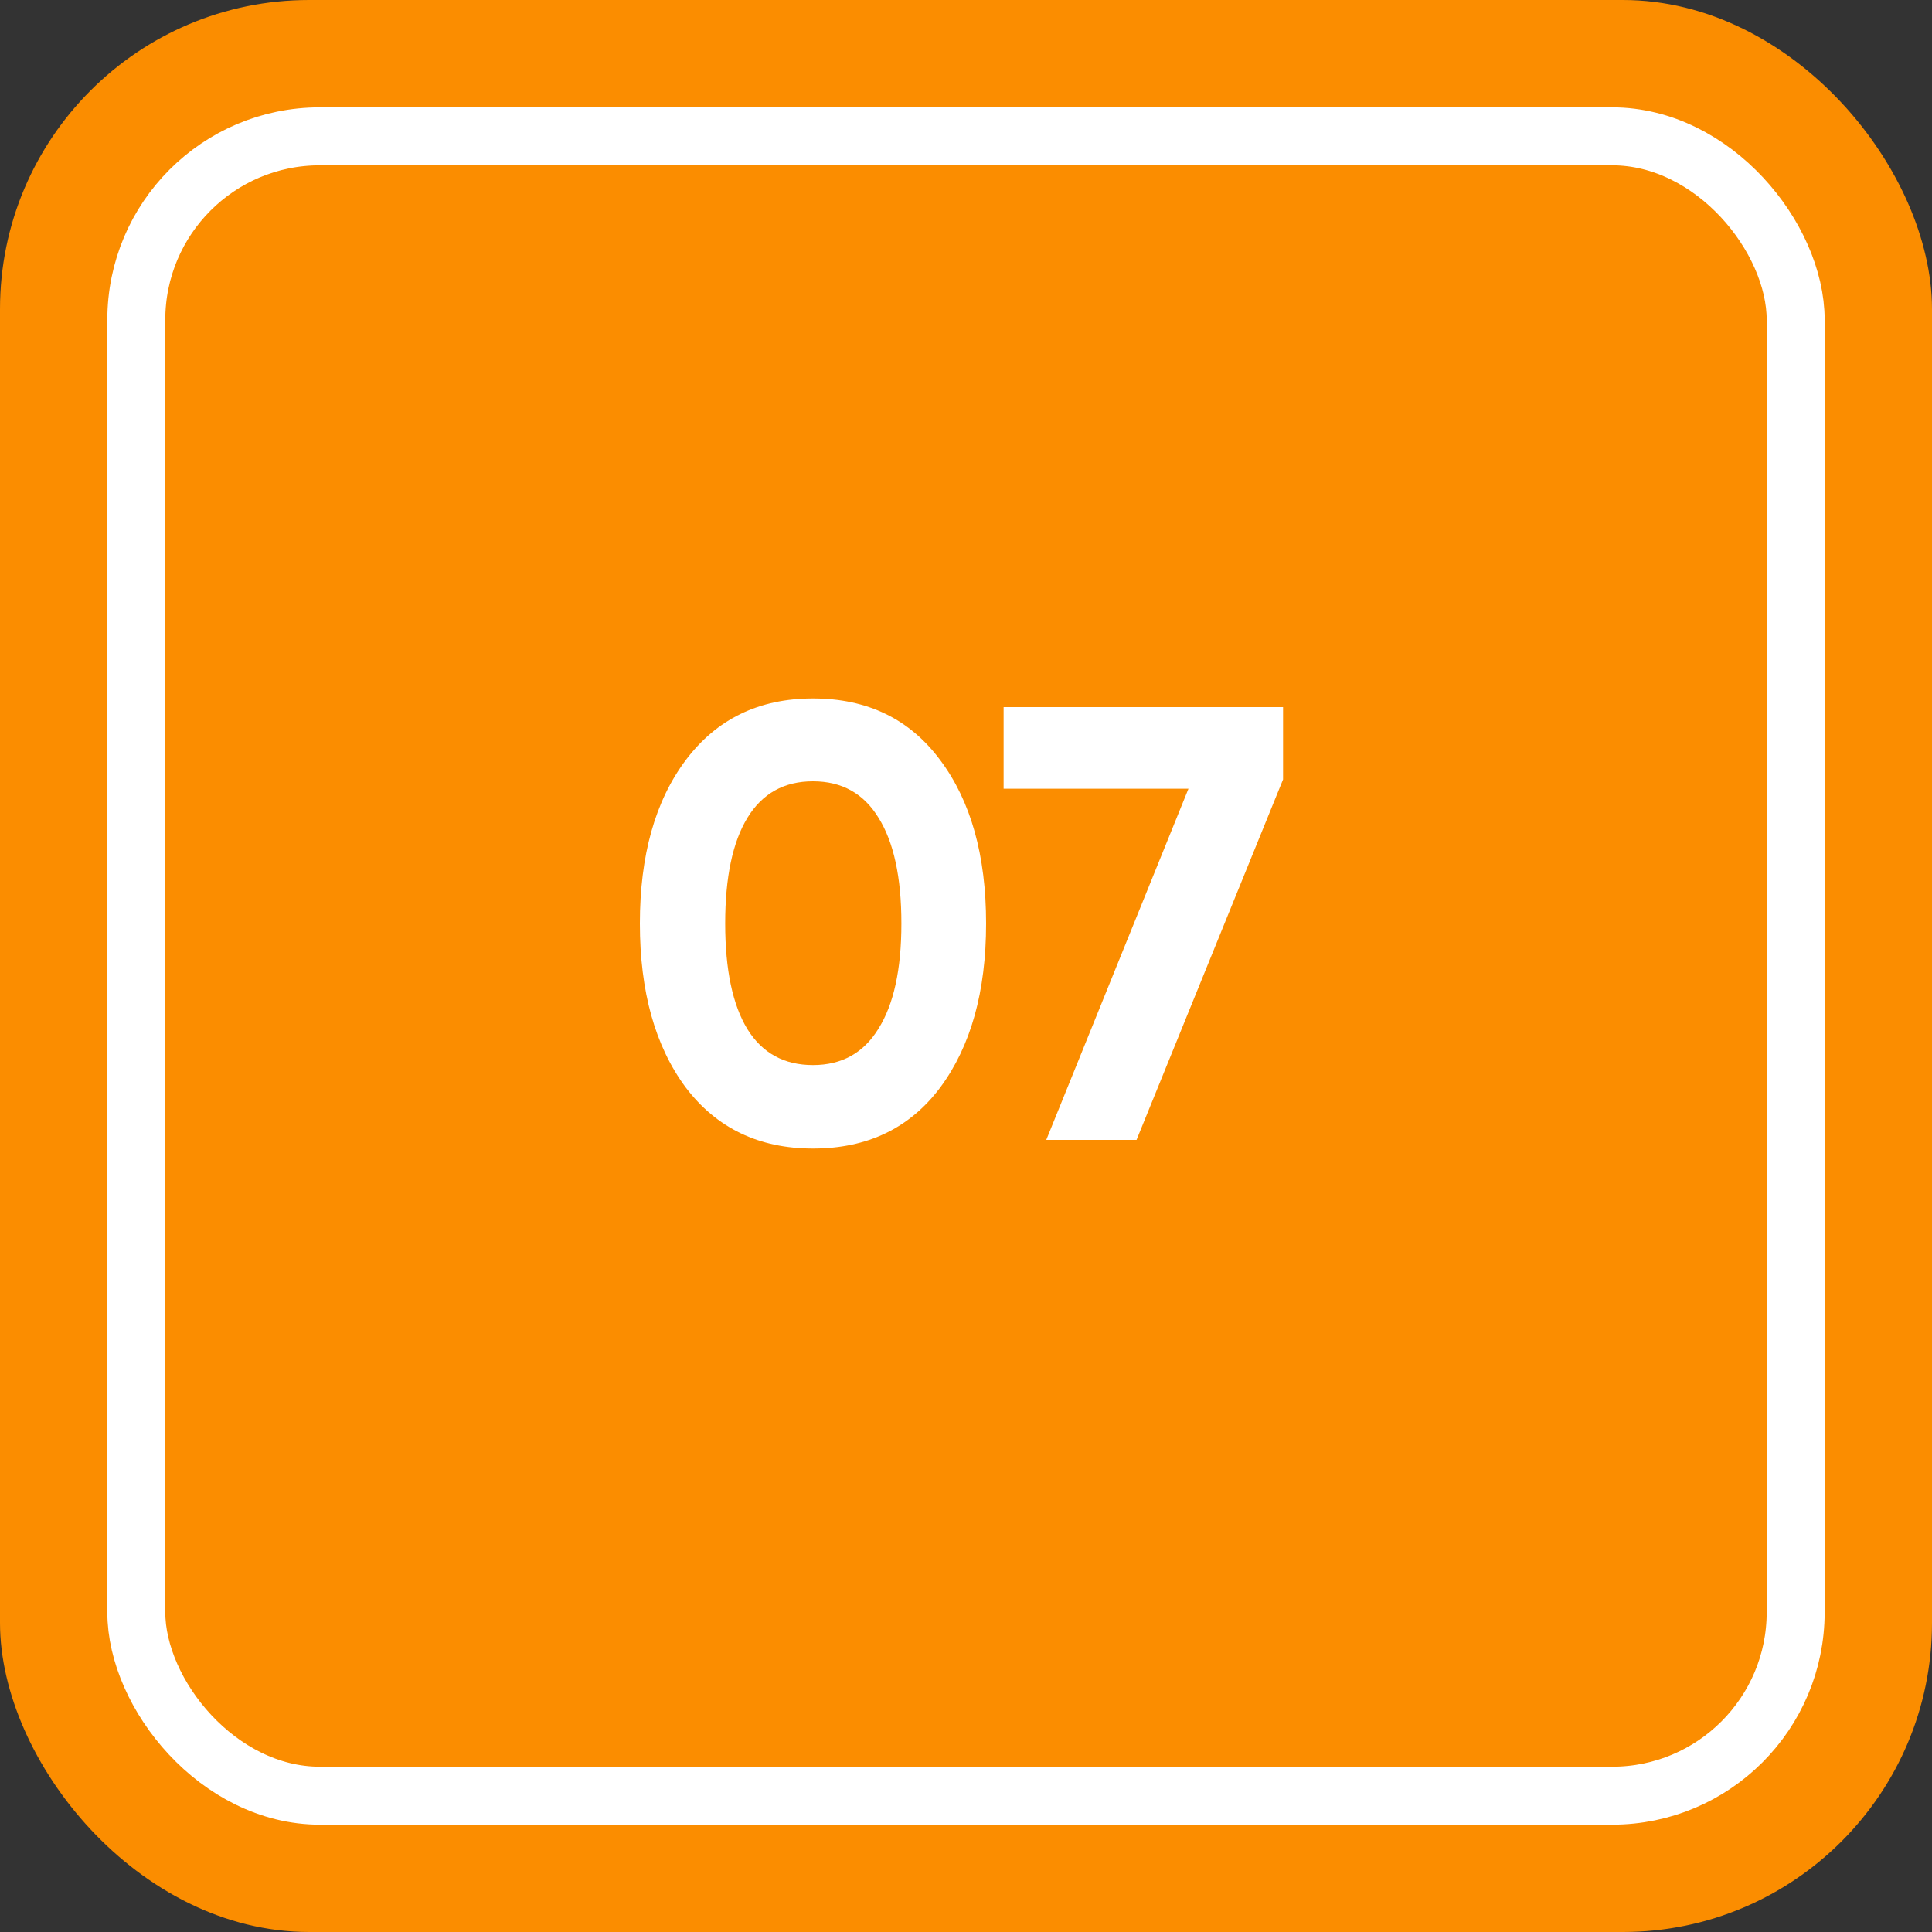
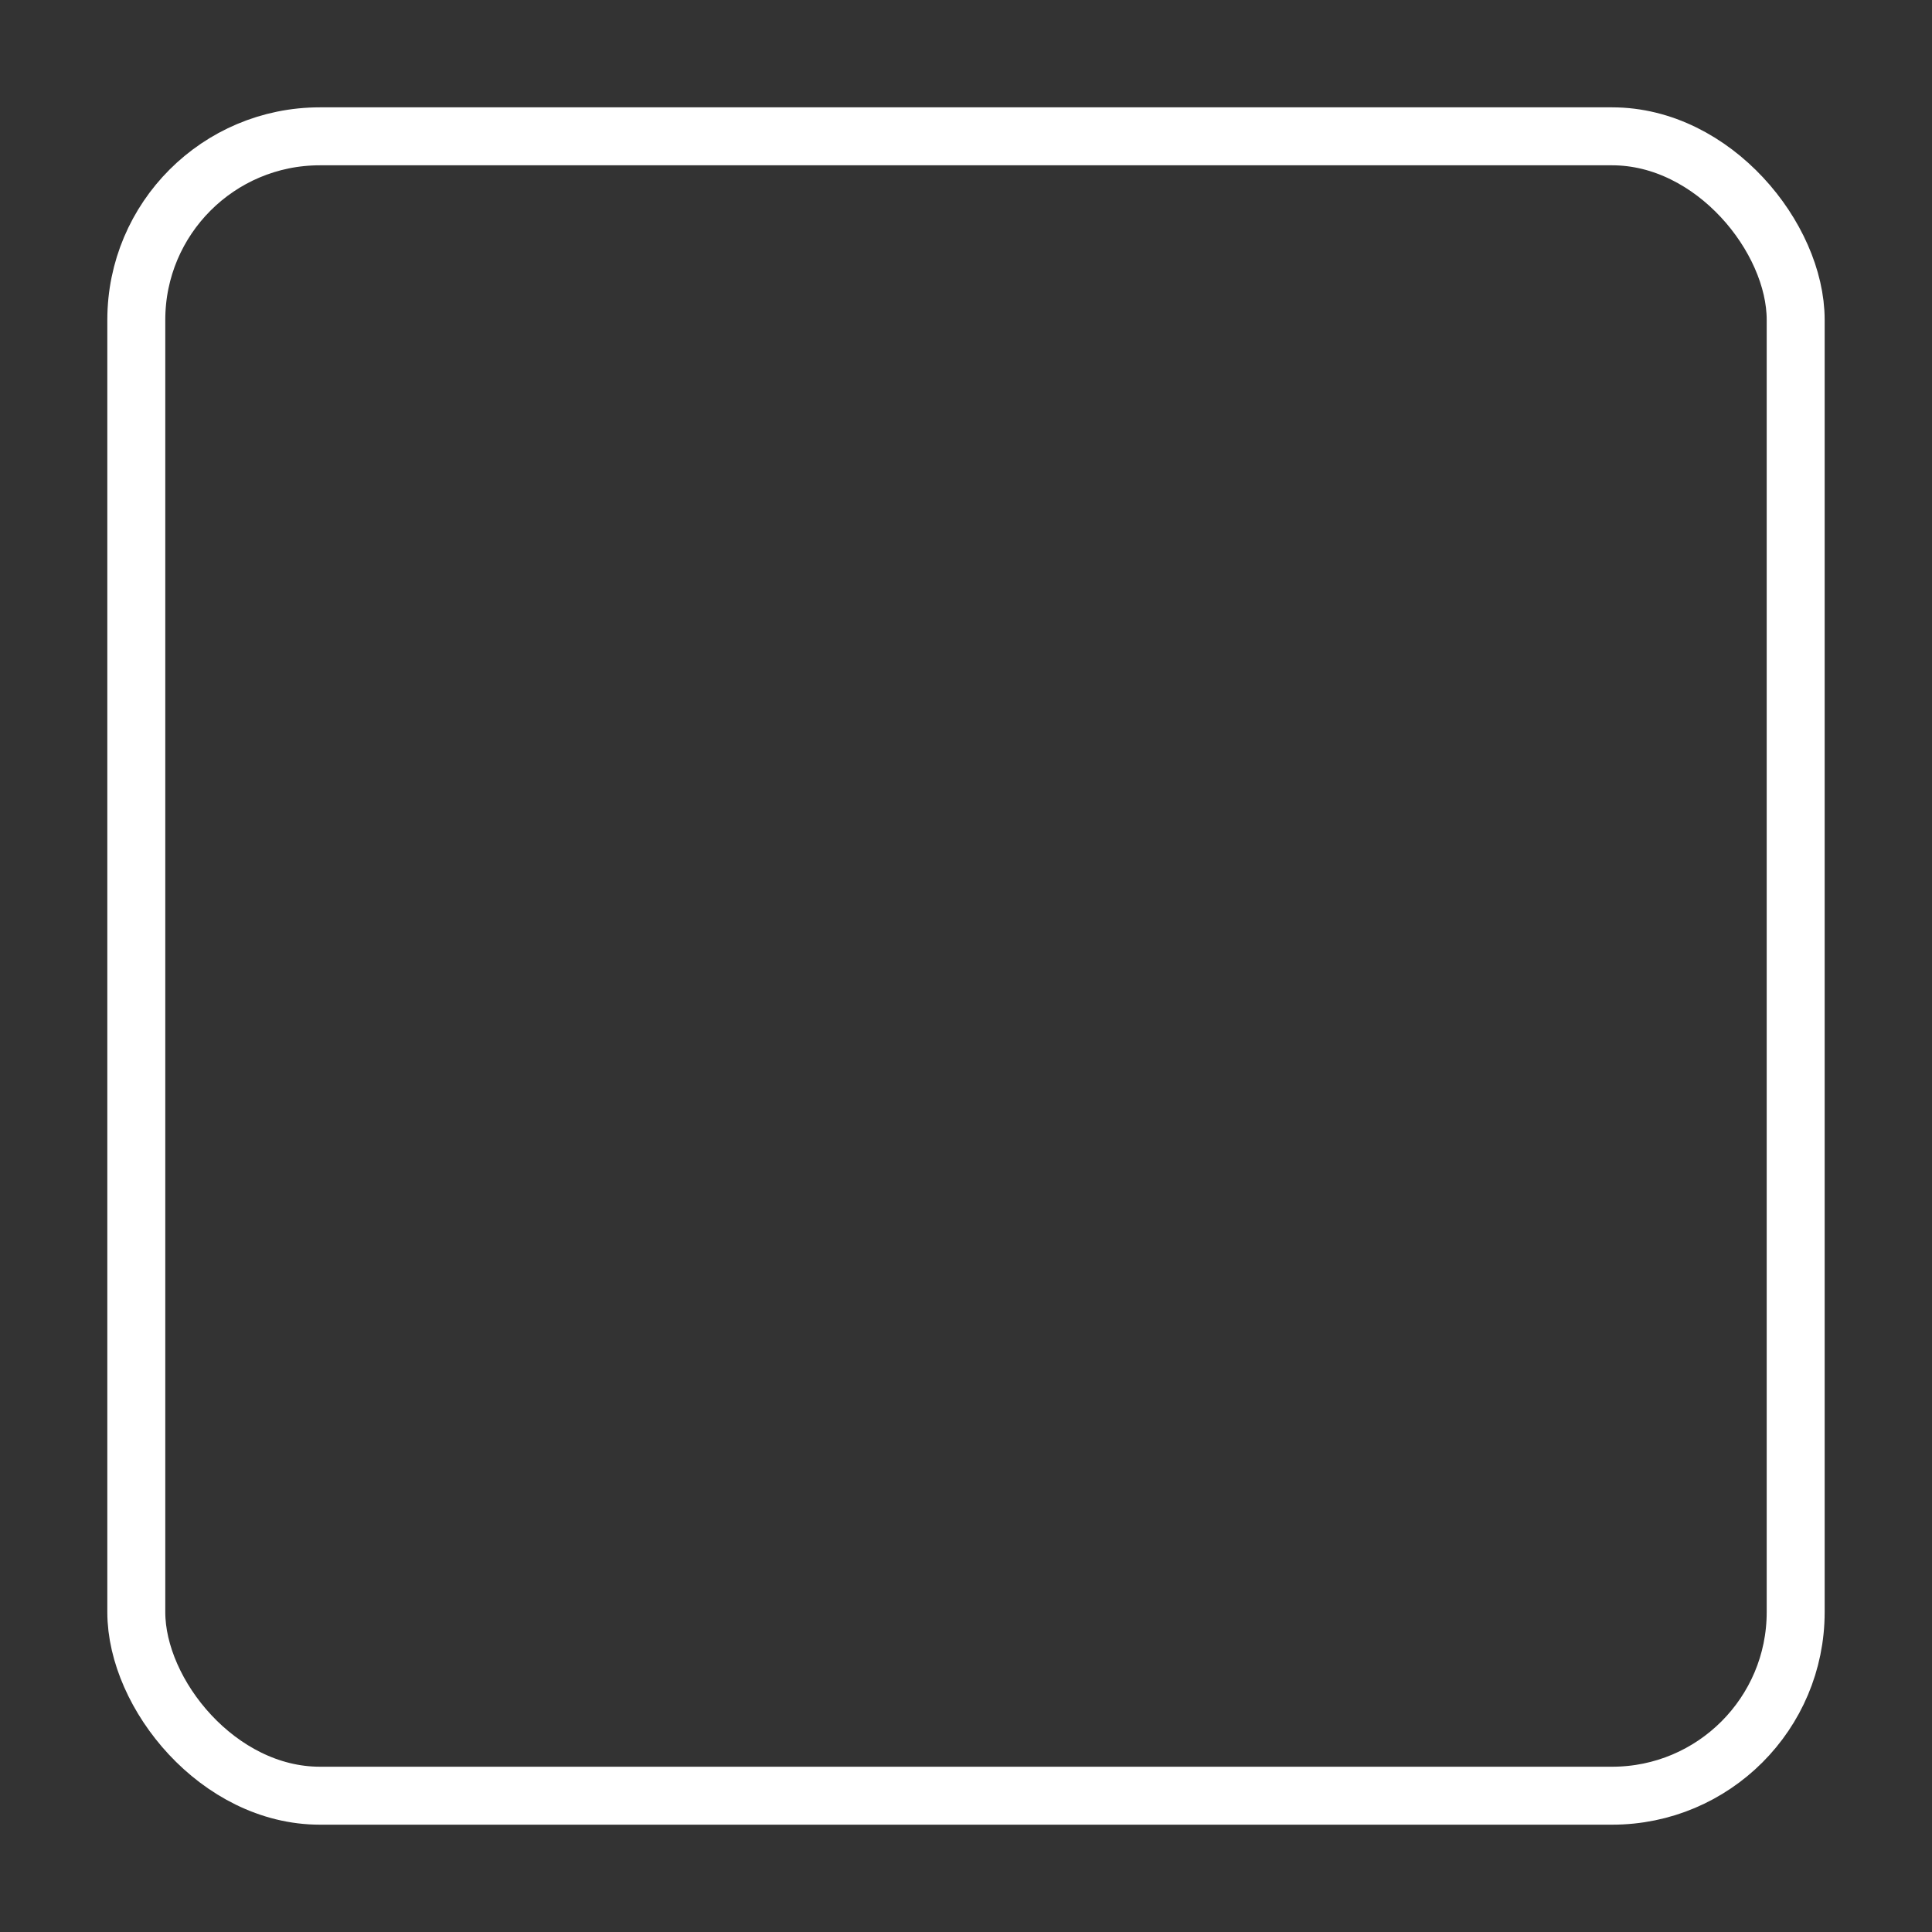
<svg xmlns="http://www.w3.org/2000/svg" width="100" height="100" viewBox="0 0 100 100" fill="none">
  <rect x="0" y="0" width="100" height="100" fill="#333333" stroke="none" />
-   <rect width="100" height="100" rx="16" fill="#FB8D00" />
  <rect x="7.055" y="7.056" width="85.889" height="85.889" rx="9.5" stroke="white" stroke-width="3" />
-   <path d="M42.08 59.448C39.285 59.448 37.088 58.392 35.488 56.28C33.909 54.147 33.12 51.32 33.12 47.8C33.12 44.28 33.909 41.464 35.488 39.352C37.088 37.219 39.285 36.152 42.08 36.152C44.896 36.152 47.093 37.219 48.672 39.352C50.251 41.464 51.04 44.28 51.04 47.8C51.04 51.32 50.251 54.147 48.672 56.28C47.093 58.392 44.896 59.448 42.08 59.448ZM38.688 53.272C39.456 54.509 40.587 55.128 42.08 55.128C43.573 55.128 44.704 54.499 45.472 53.24C46.261 51.981 46.656 50.168 46.656 47.8C46.656 45.411 46.261 43.587 45.472 42.328C44.704 41.069 43.573 40.44 42.08 40.44C40.587 40.44 39.456 41.069 38.688 42.328C37.92 43.587 37.536 45.411 37.536 47.8C37.536 50.189 37.92 52.013 38.688 53.272ZM51.947 36.6H66.411V40.344L58.827 59H54.155L61.515 40.824H51.947V36.6Z" fill="white" />
</svg>